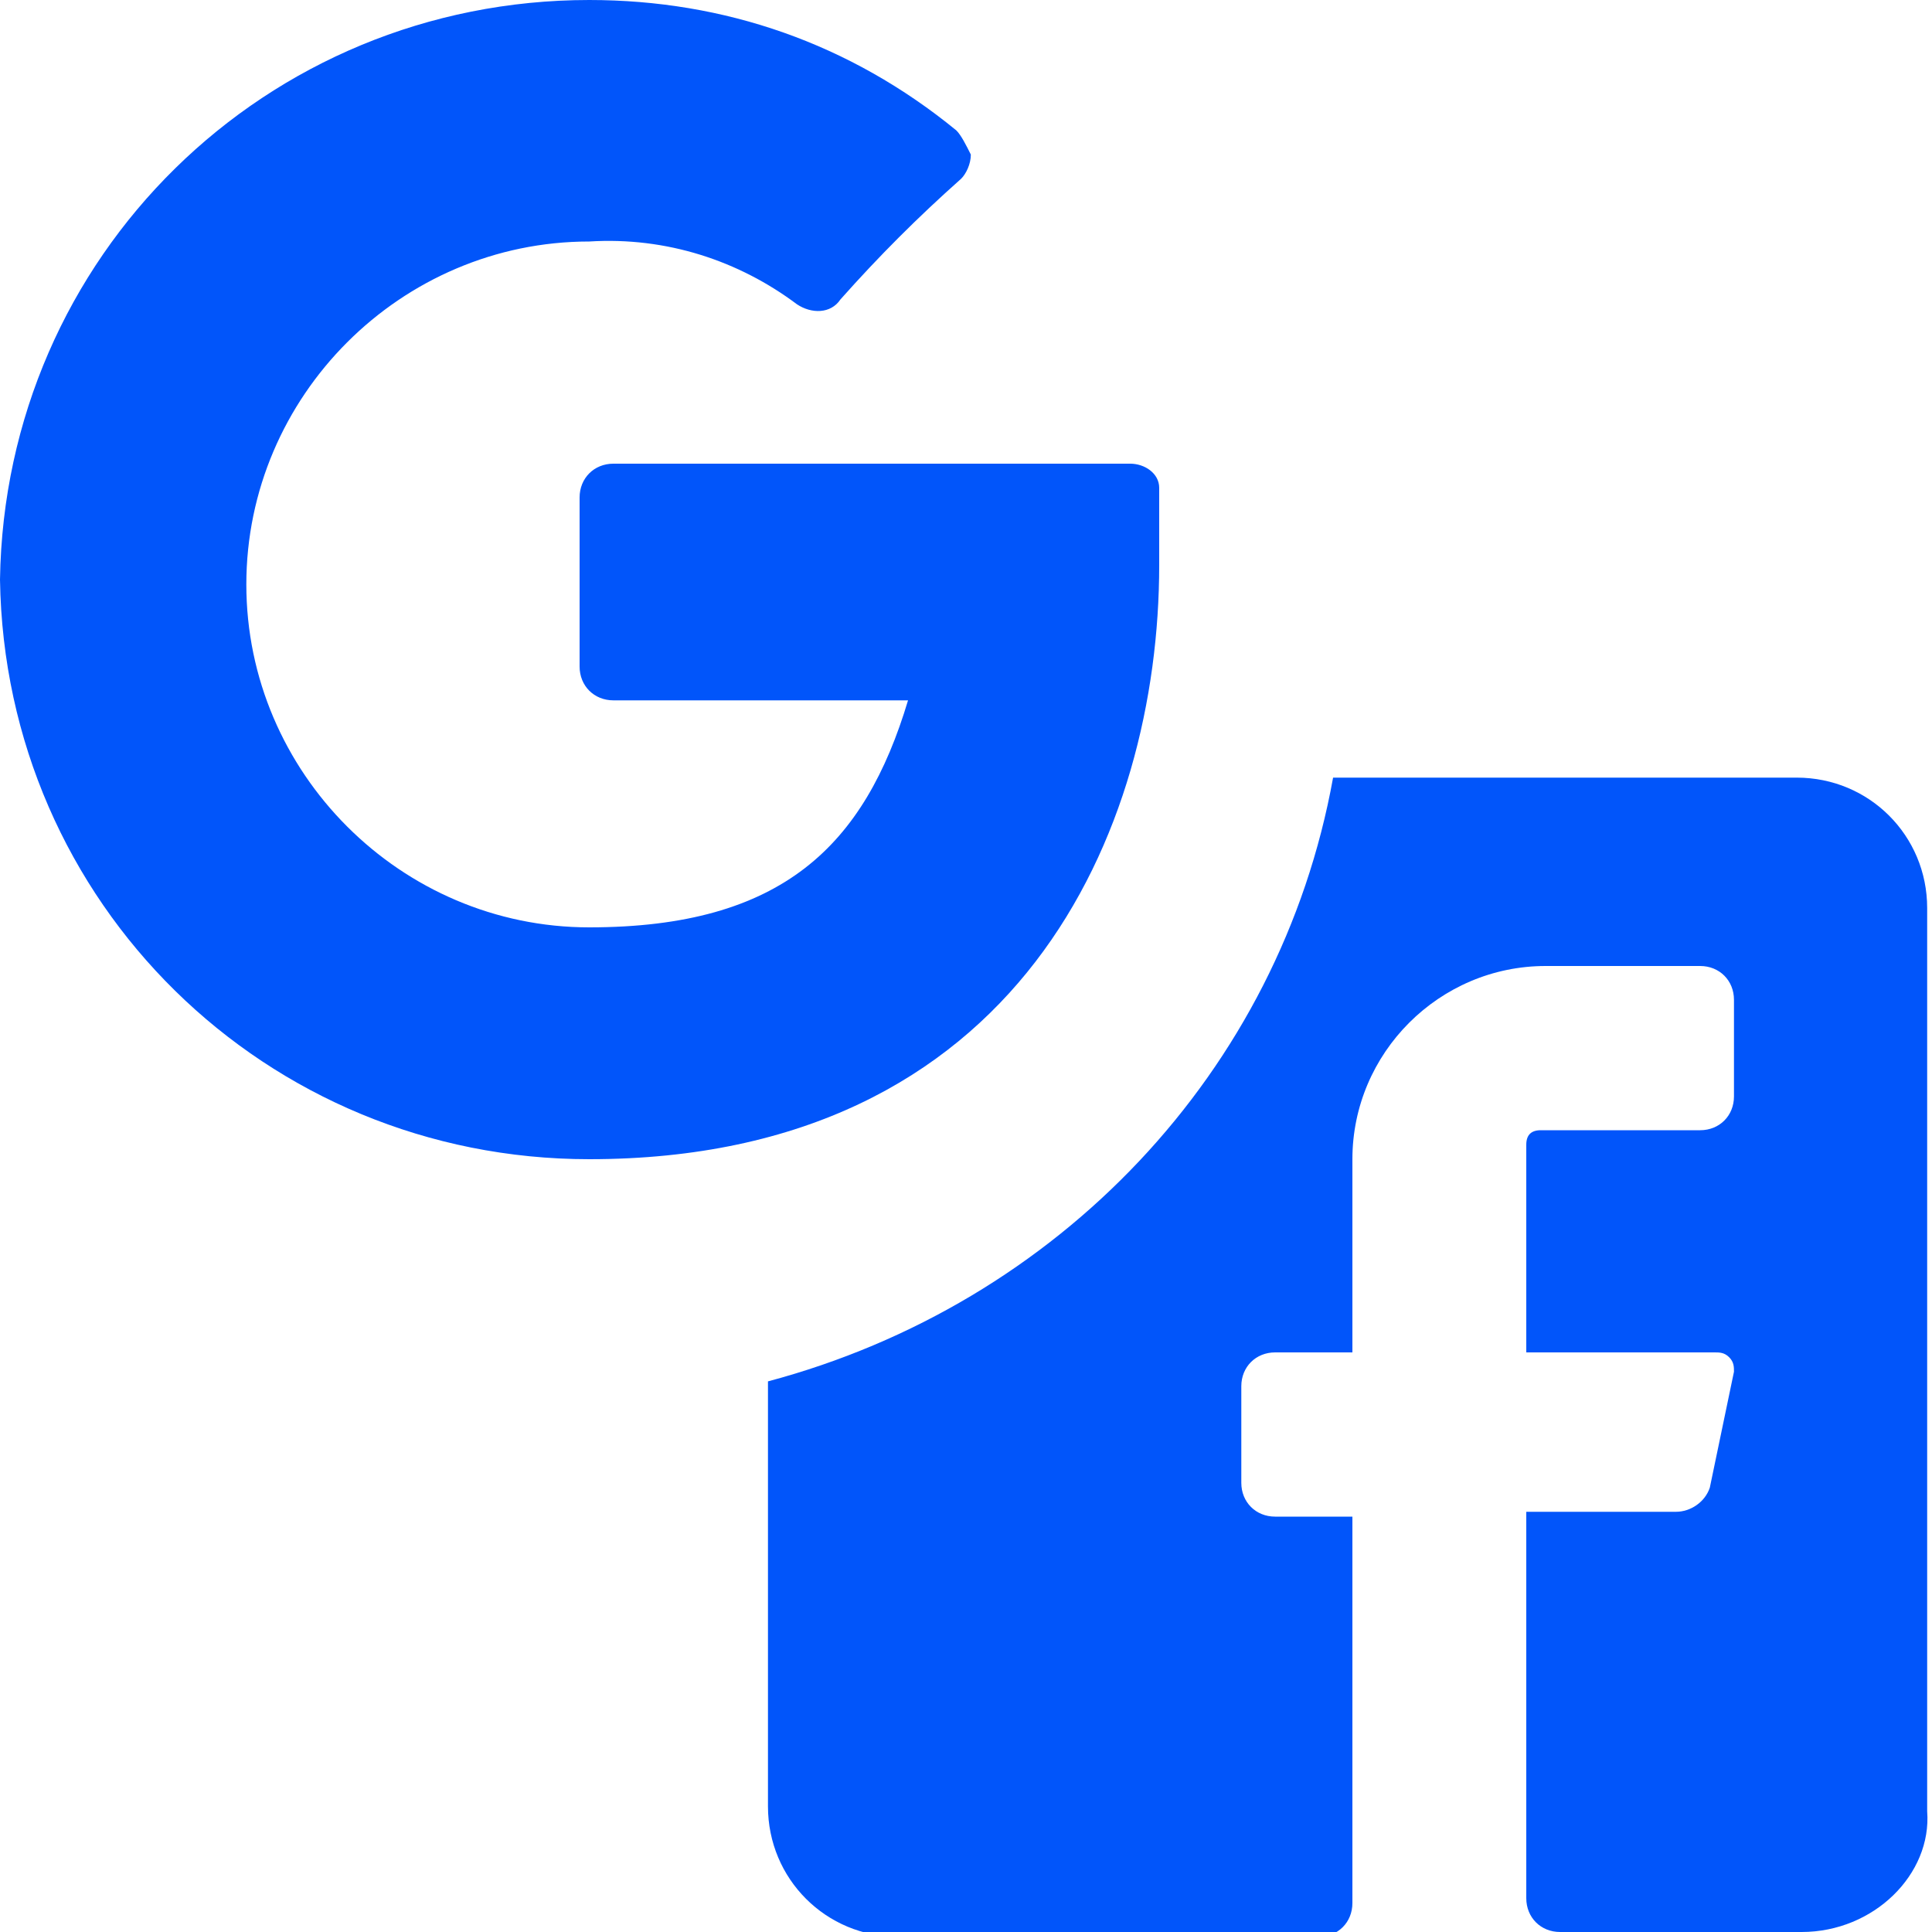
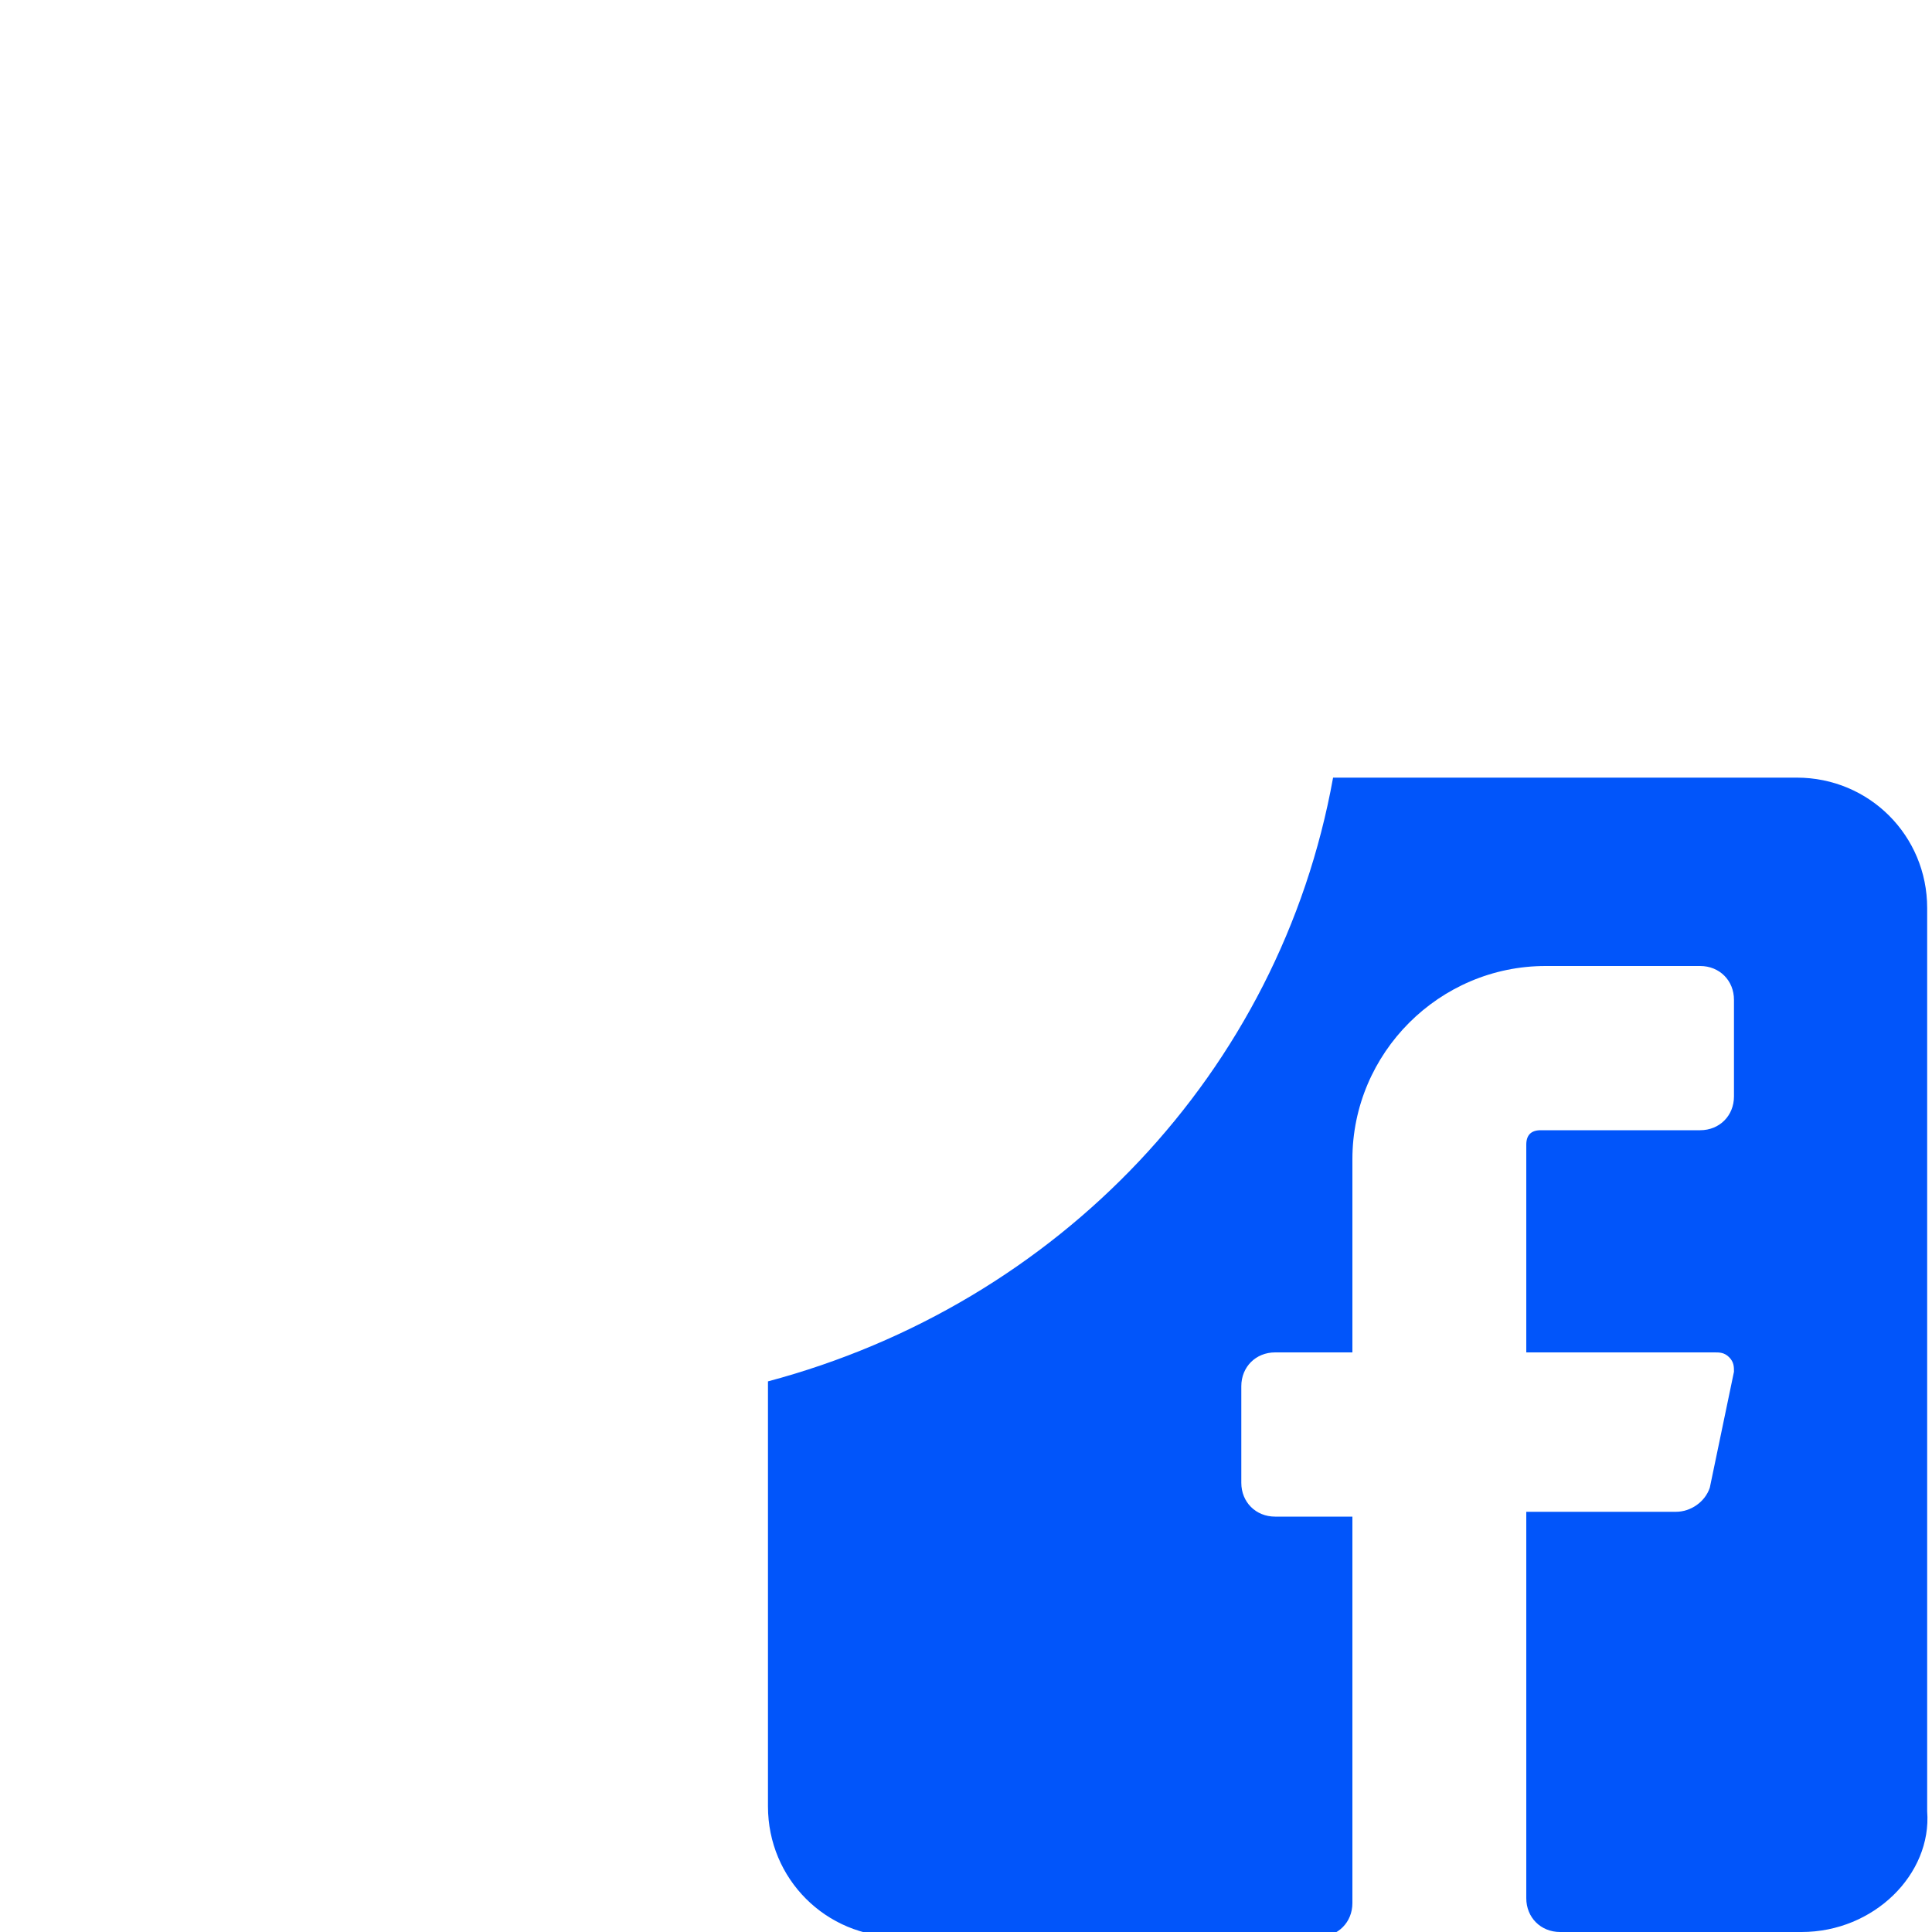
<svg xmlns="http://www.w3.org/2000/svg" version="1.1" id="Laag_1" x="0px" y="0px" width="40px" height="40px" viewBox="0 0 40 40" style="enable-background:new 0 0 40 40;" xml:space="preserve">
  <style type="text/css">
	.st0{fill:#0155FA;}
</style>
  <g id="Group_930" transform="translate(-345 -2642)">
    <g id="Group_929">
      <g id="Group_928">
        <path id="Subtraction_1" class="st0" d="M382.3,2682h-5c-0.4,0-0.7-0.3-0.7-0.7v-8h3.1c0.3,0,0.6-0.2,0.7-0.5l0.5-2.4     c0-0.1,0-0.2-0.1-0.3c-0.1-0.1-0.2-0.1-0.3-0.1h-3.9v-4.3c0-0.2,0.1-0.3,0.3-0.3h3.3c0.4,0,0.7-0.3,0.7-0.7v-2     c0-0.4-0.3-0.7-0.7-0.7H377c-2.2,0-4,1.8-4,4v4h-1.6c-0.4,0-0.7,0.3-0.7,0.7v2c0,0.4,0.3,0.7,0.7,0.7h1.6v8     c0,0.4-0.3,0.7-0.7,0.7h-8.7c-1.5,0-2.7-1.2-2.7-2.7v-8.8c6-1.6,10.6-6.4,11.7-12.5h9.6c1.5,0,2.7,1.2,2.7,2.7v18.7     C385,2680.8,383.8,2682,382.3,2682z" />
-         <path id="Icon_color" class="st0" d="M369,2653.7c0,5.5-2.9,12.3-11.8,12.3c-6.7,0-12.1-5.3-12.2-12c0.1-6.7,5.5-12,12.2-12     c2.8,0,5.4,0.9,7.6,2.7c0.1,0.1,0.2,0.3,0.3,0.5c0,0.2-0.1,0.4-0.2,0.5c-0.9,0.8-1.7,1.6-2.5,2.5c-0.2,0.3-0.6,0.3-0.9,0.1     c-1.2-0.9-2.7-1.4-4.3-1.3c-3.9,0-7.1,3.2-7.1,7.1c0,3.9,3.2,7.1,7.1,7.1c4,0,5.7-1.7,6.6-4.7h-6.1c-0.4,0-0.7-0.3-0.7-0.7     c0,0,0,0,0,0v-3.5c0-0.4,0.3-0.7,0.7-0.7h10.7c0.3,0,0.6,0.2,0.6,0.5C369,2652.7,369,2653.2,369,2653.7z" />
      </g>
    </g>
  </g>
</svg>